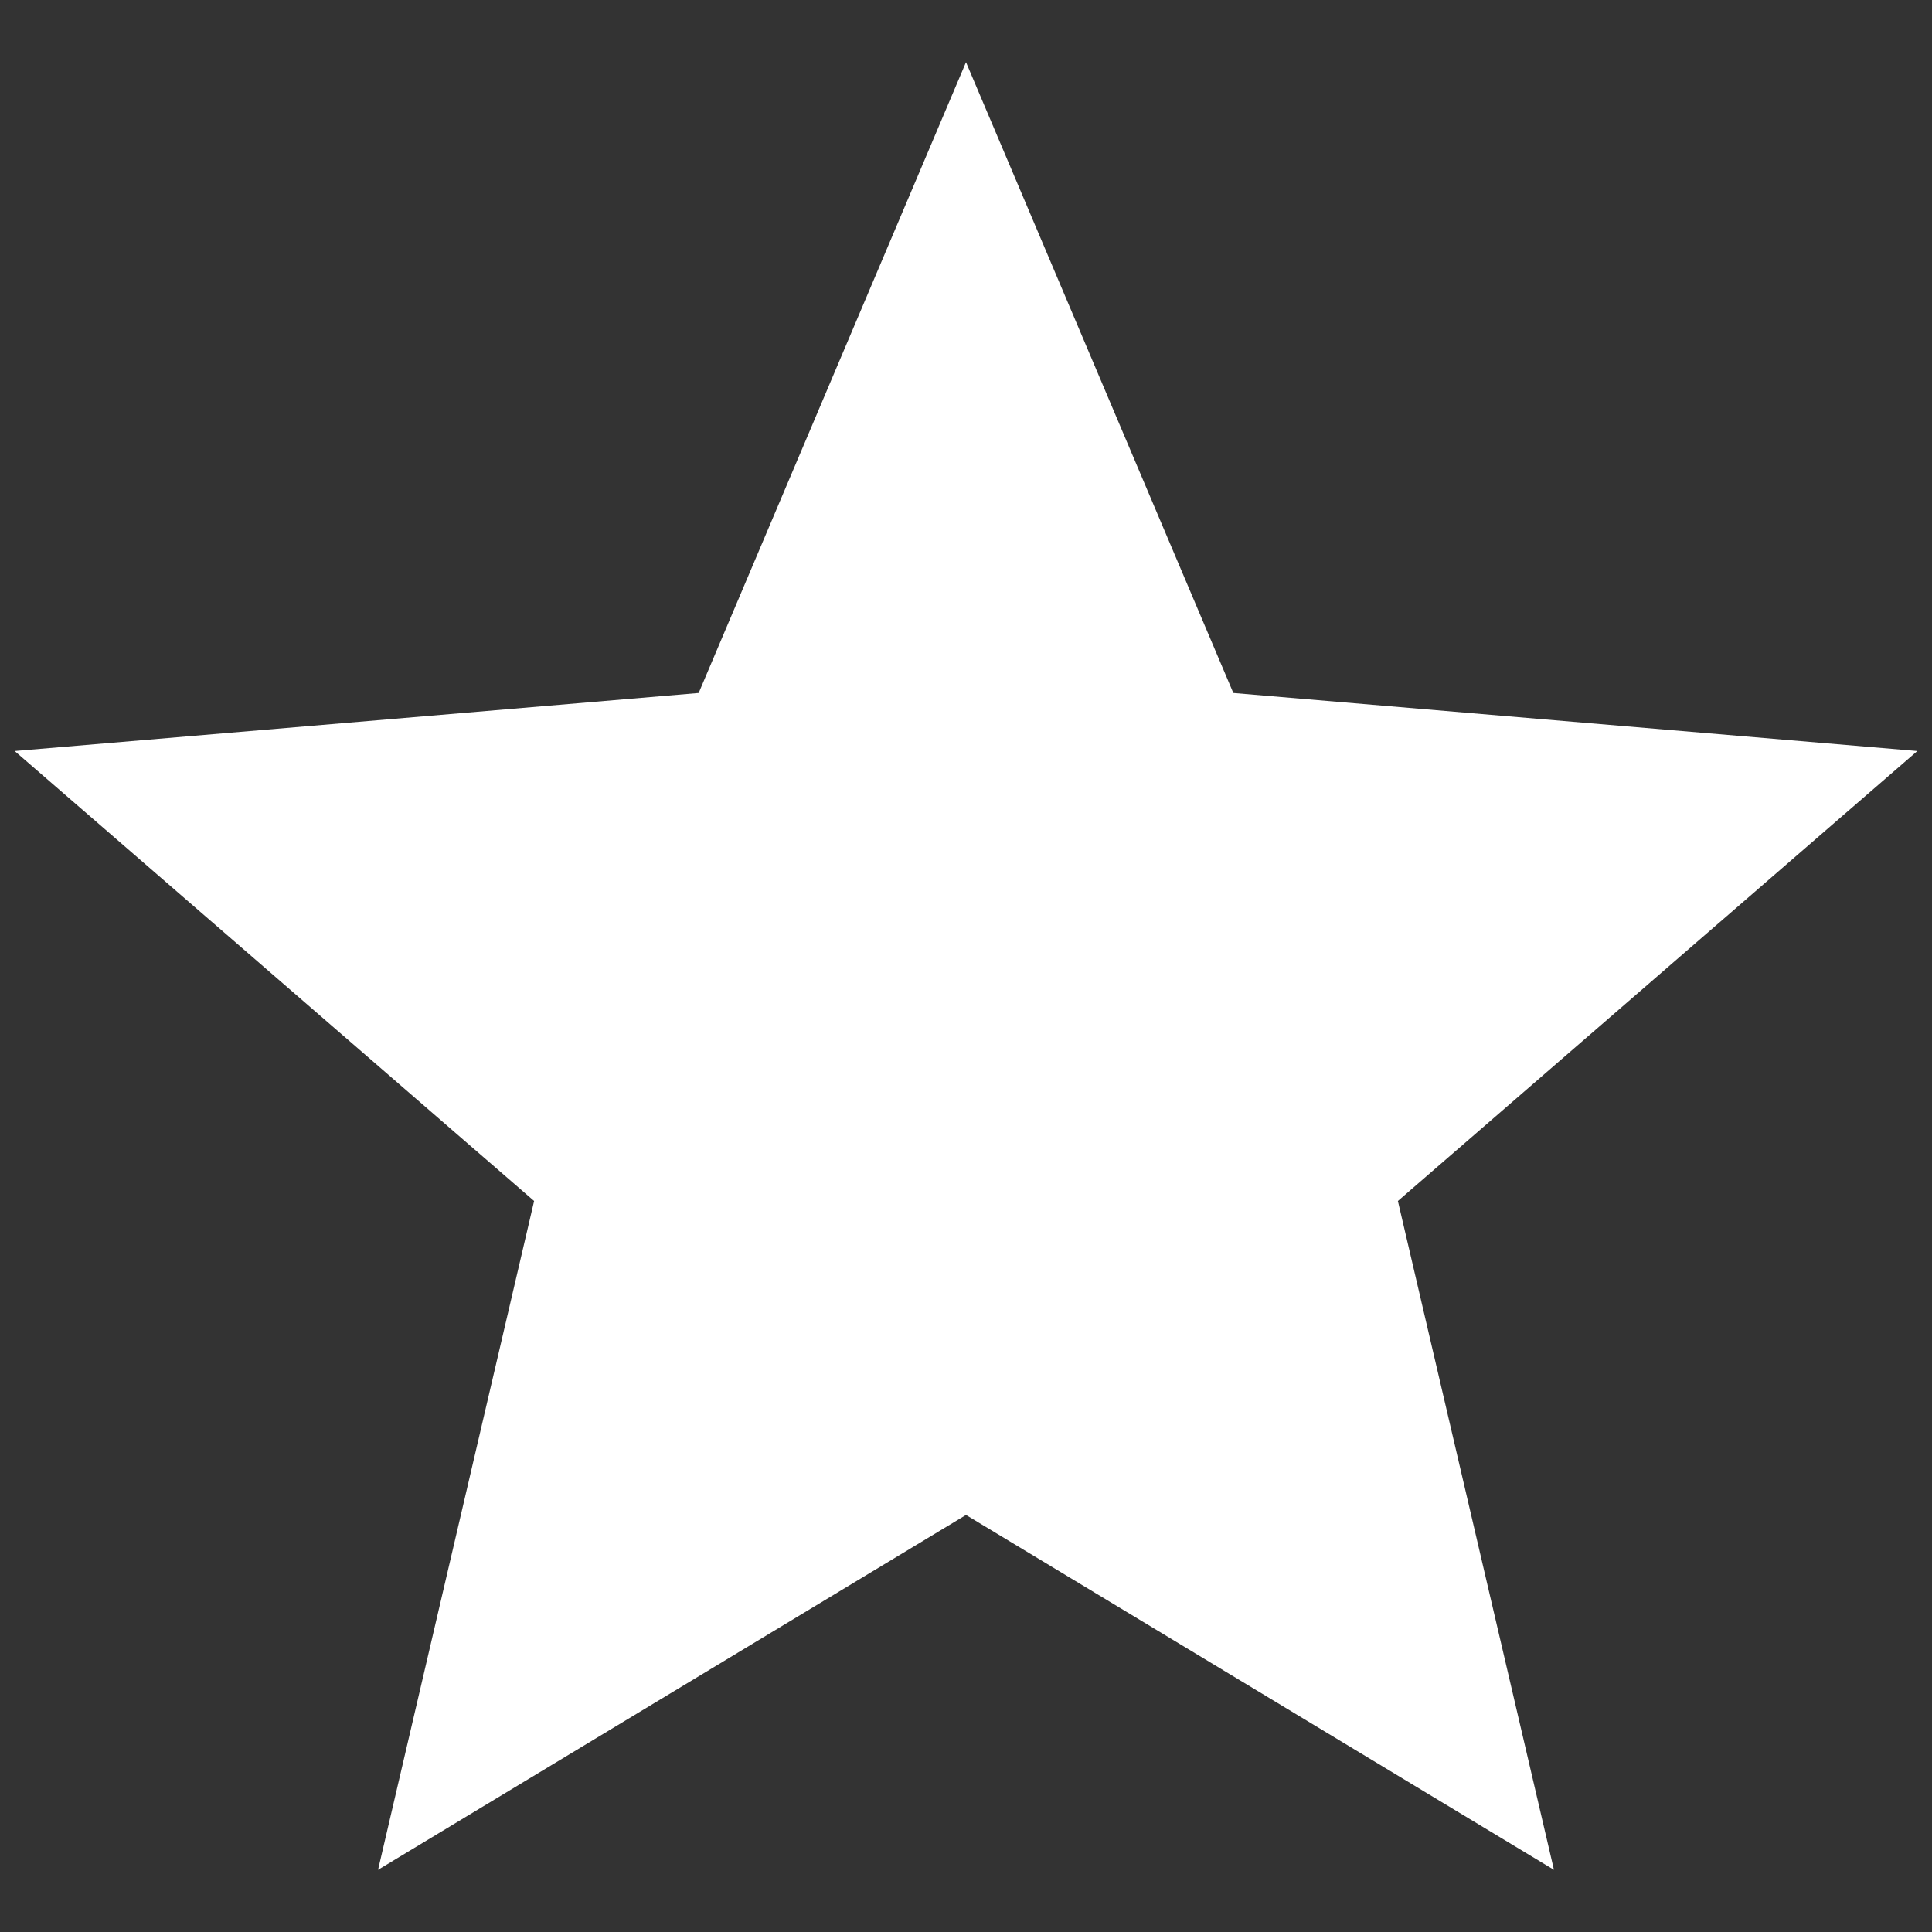
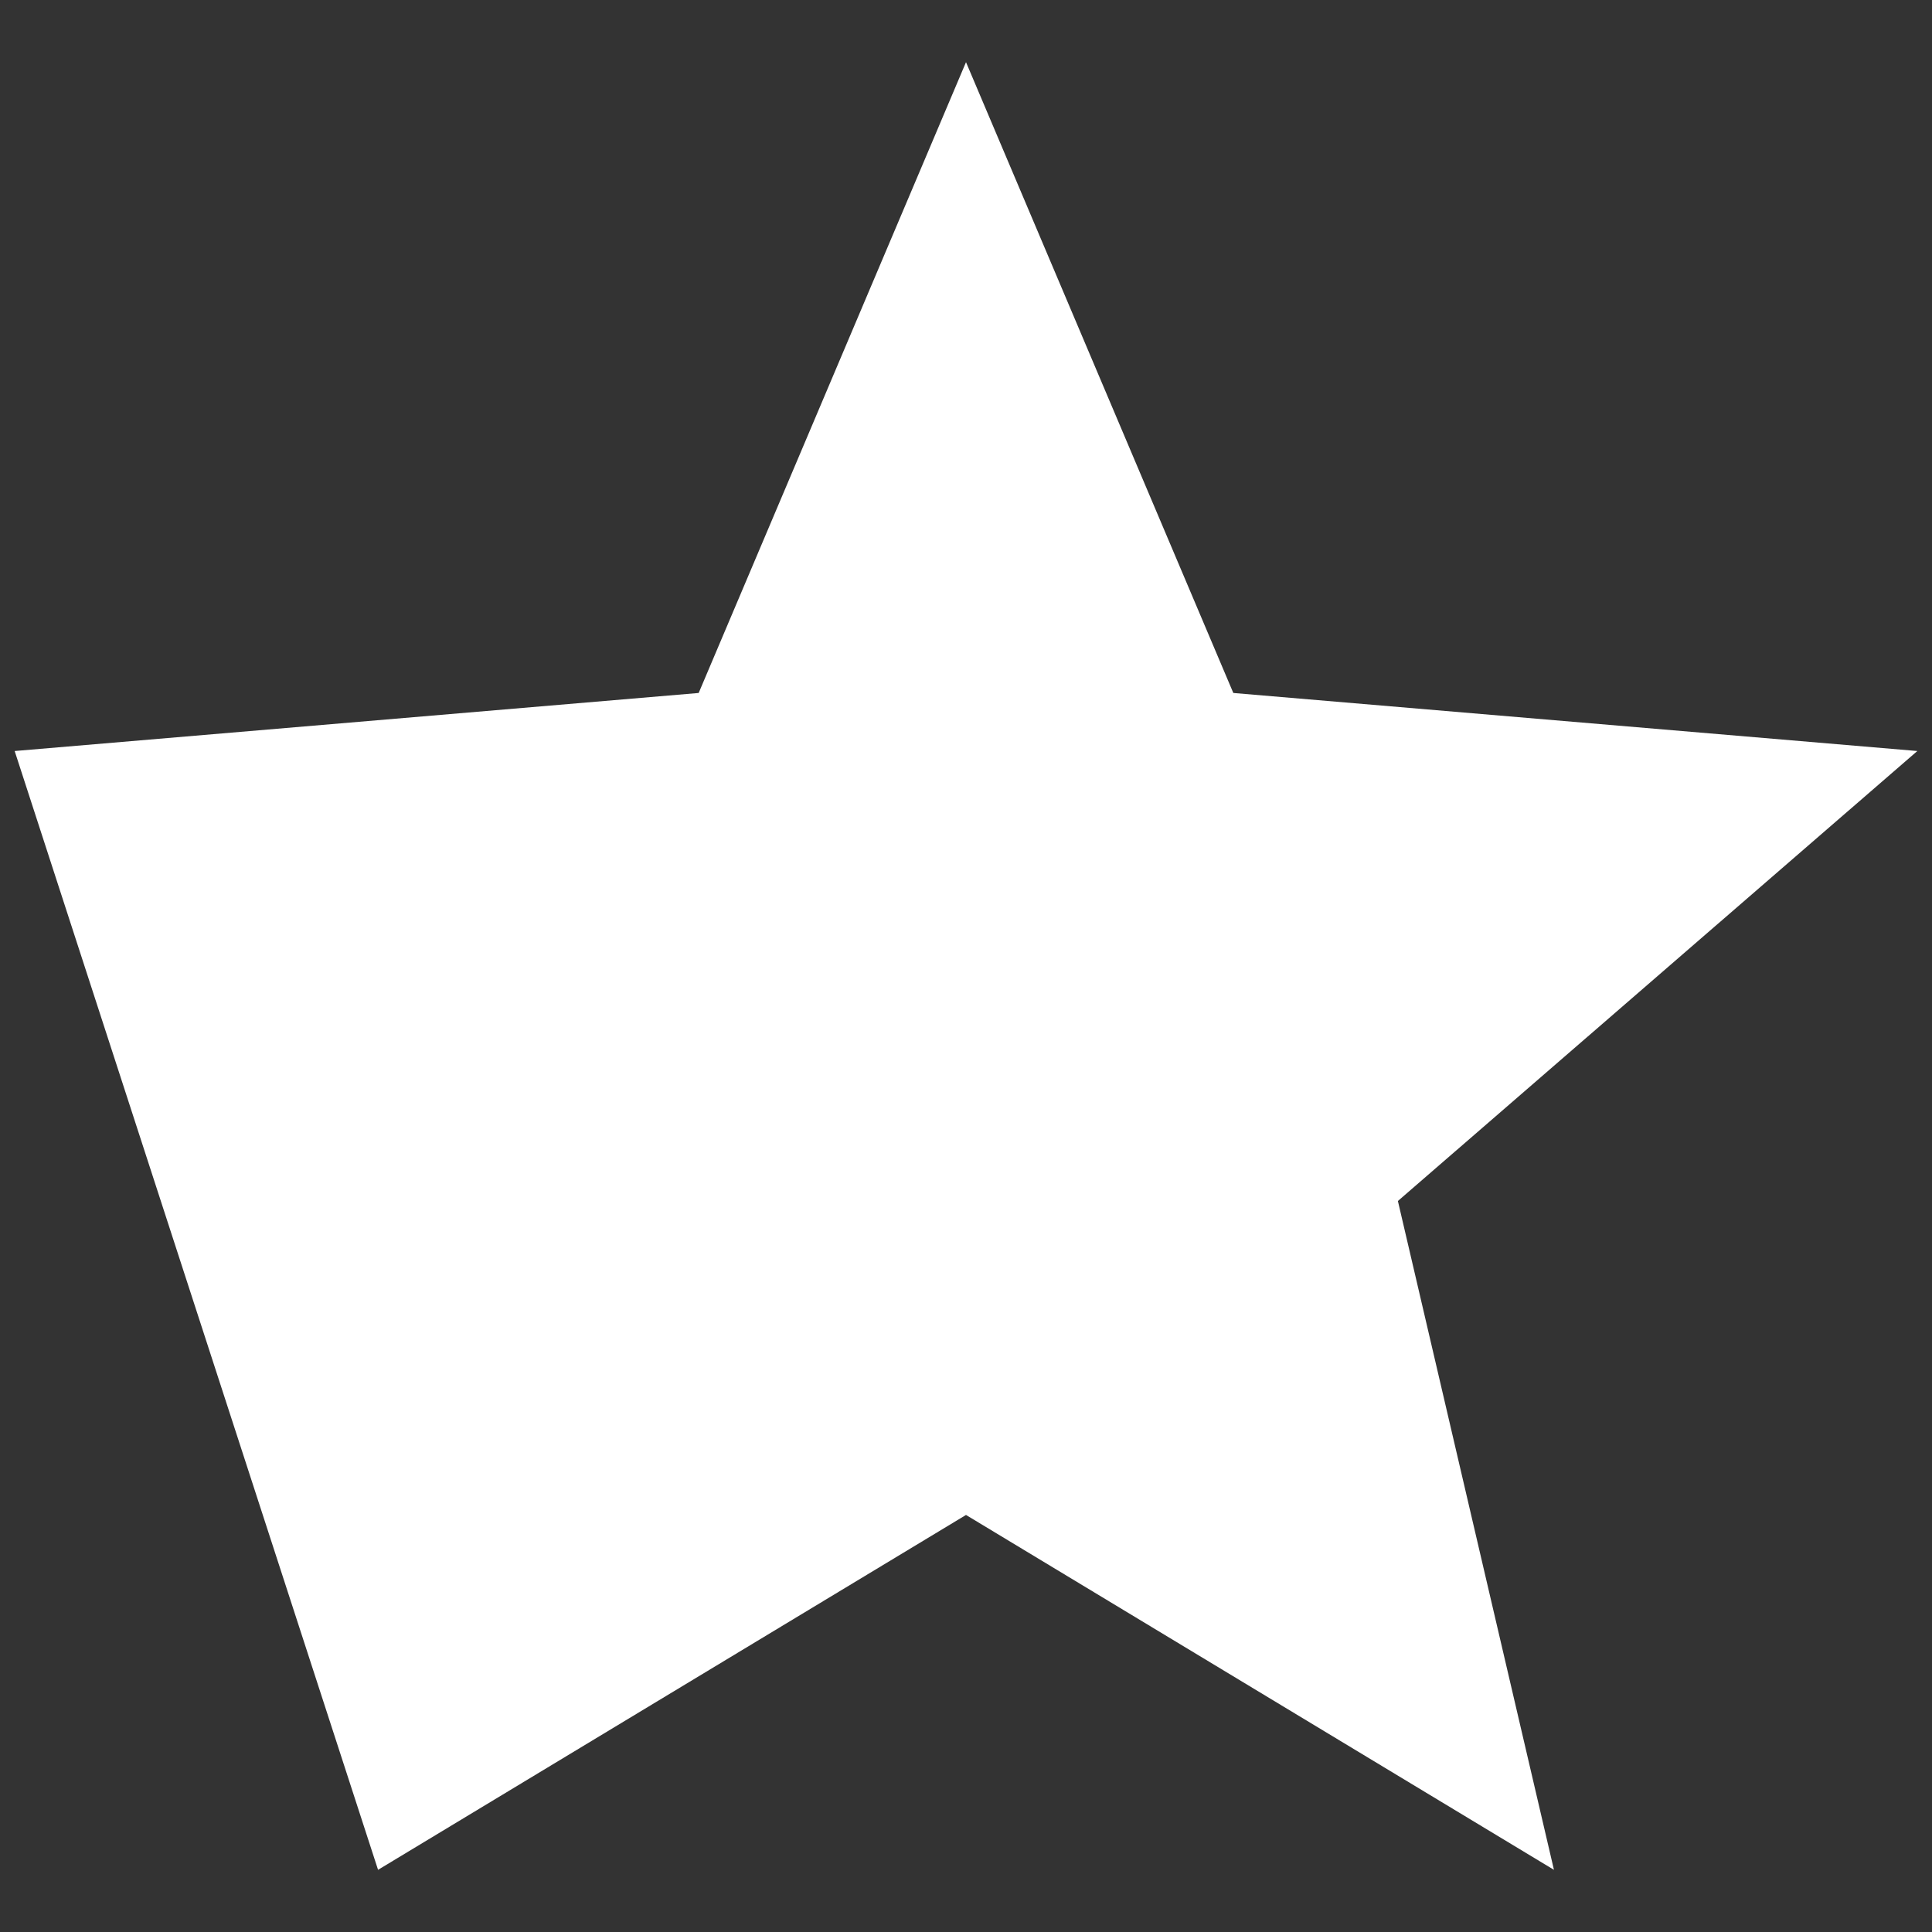
<svg xmlns="http://www.w3.org/2000/svg" width="22" height="22" viewBox="0 0 22 22" fill="none">
  <rect x="0" y="0" width="22" height="22" fill="#333333" stroke="none" />
-   <path d="M11 17.251L17.695 21.292L15.918 13.676L21.833 8.552L14.044 7.891L11 0.708L7.956 7.891L0.167 8.552L6.082 13.676L4.305 21.292L11 17.251Z" fill="white" />
+   <path d="M11 17.251L17.695 21.292L15.918 13.676L21.833 8.552L14.044 7.891L11 0.708L7.956 7.891L0.167 8.552L4.305 21.292L11 17.251Z" fill="white" />
</svg>